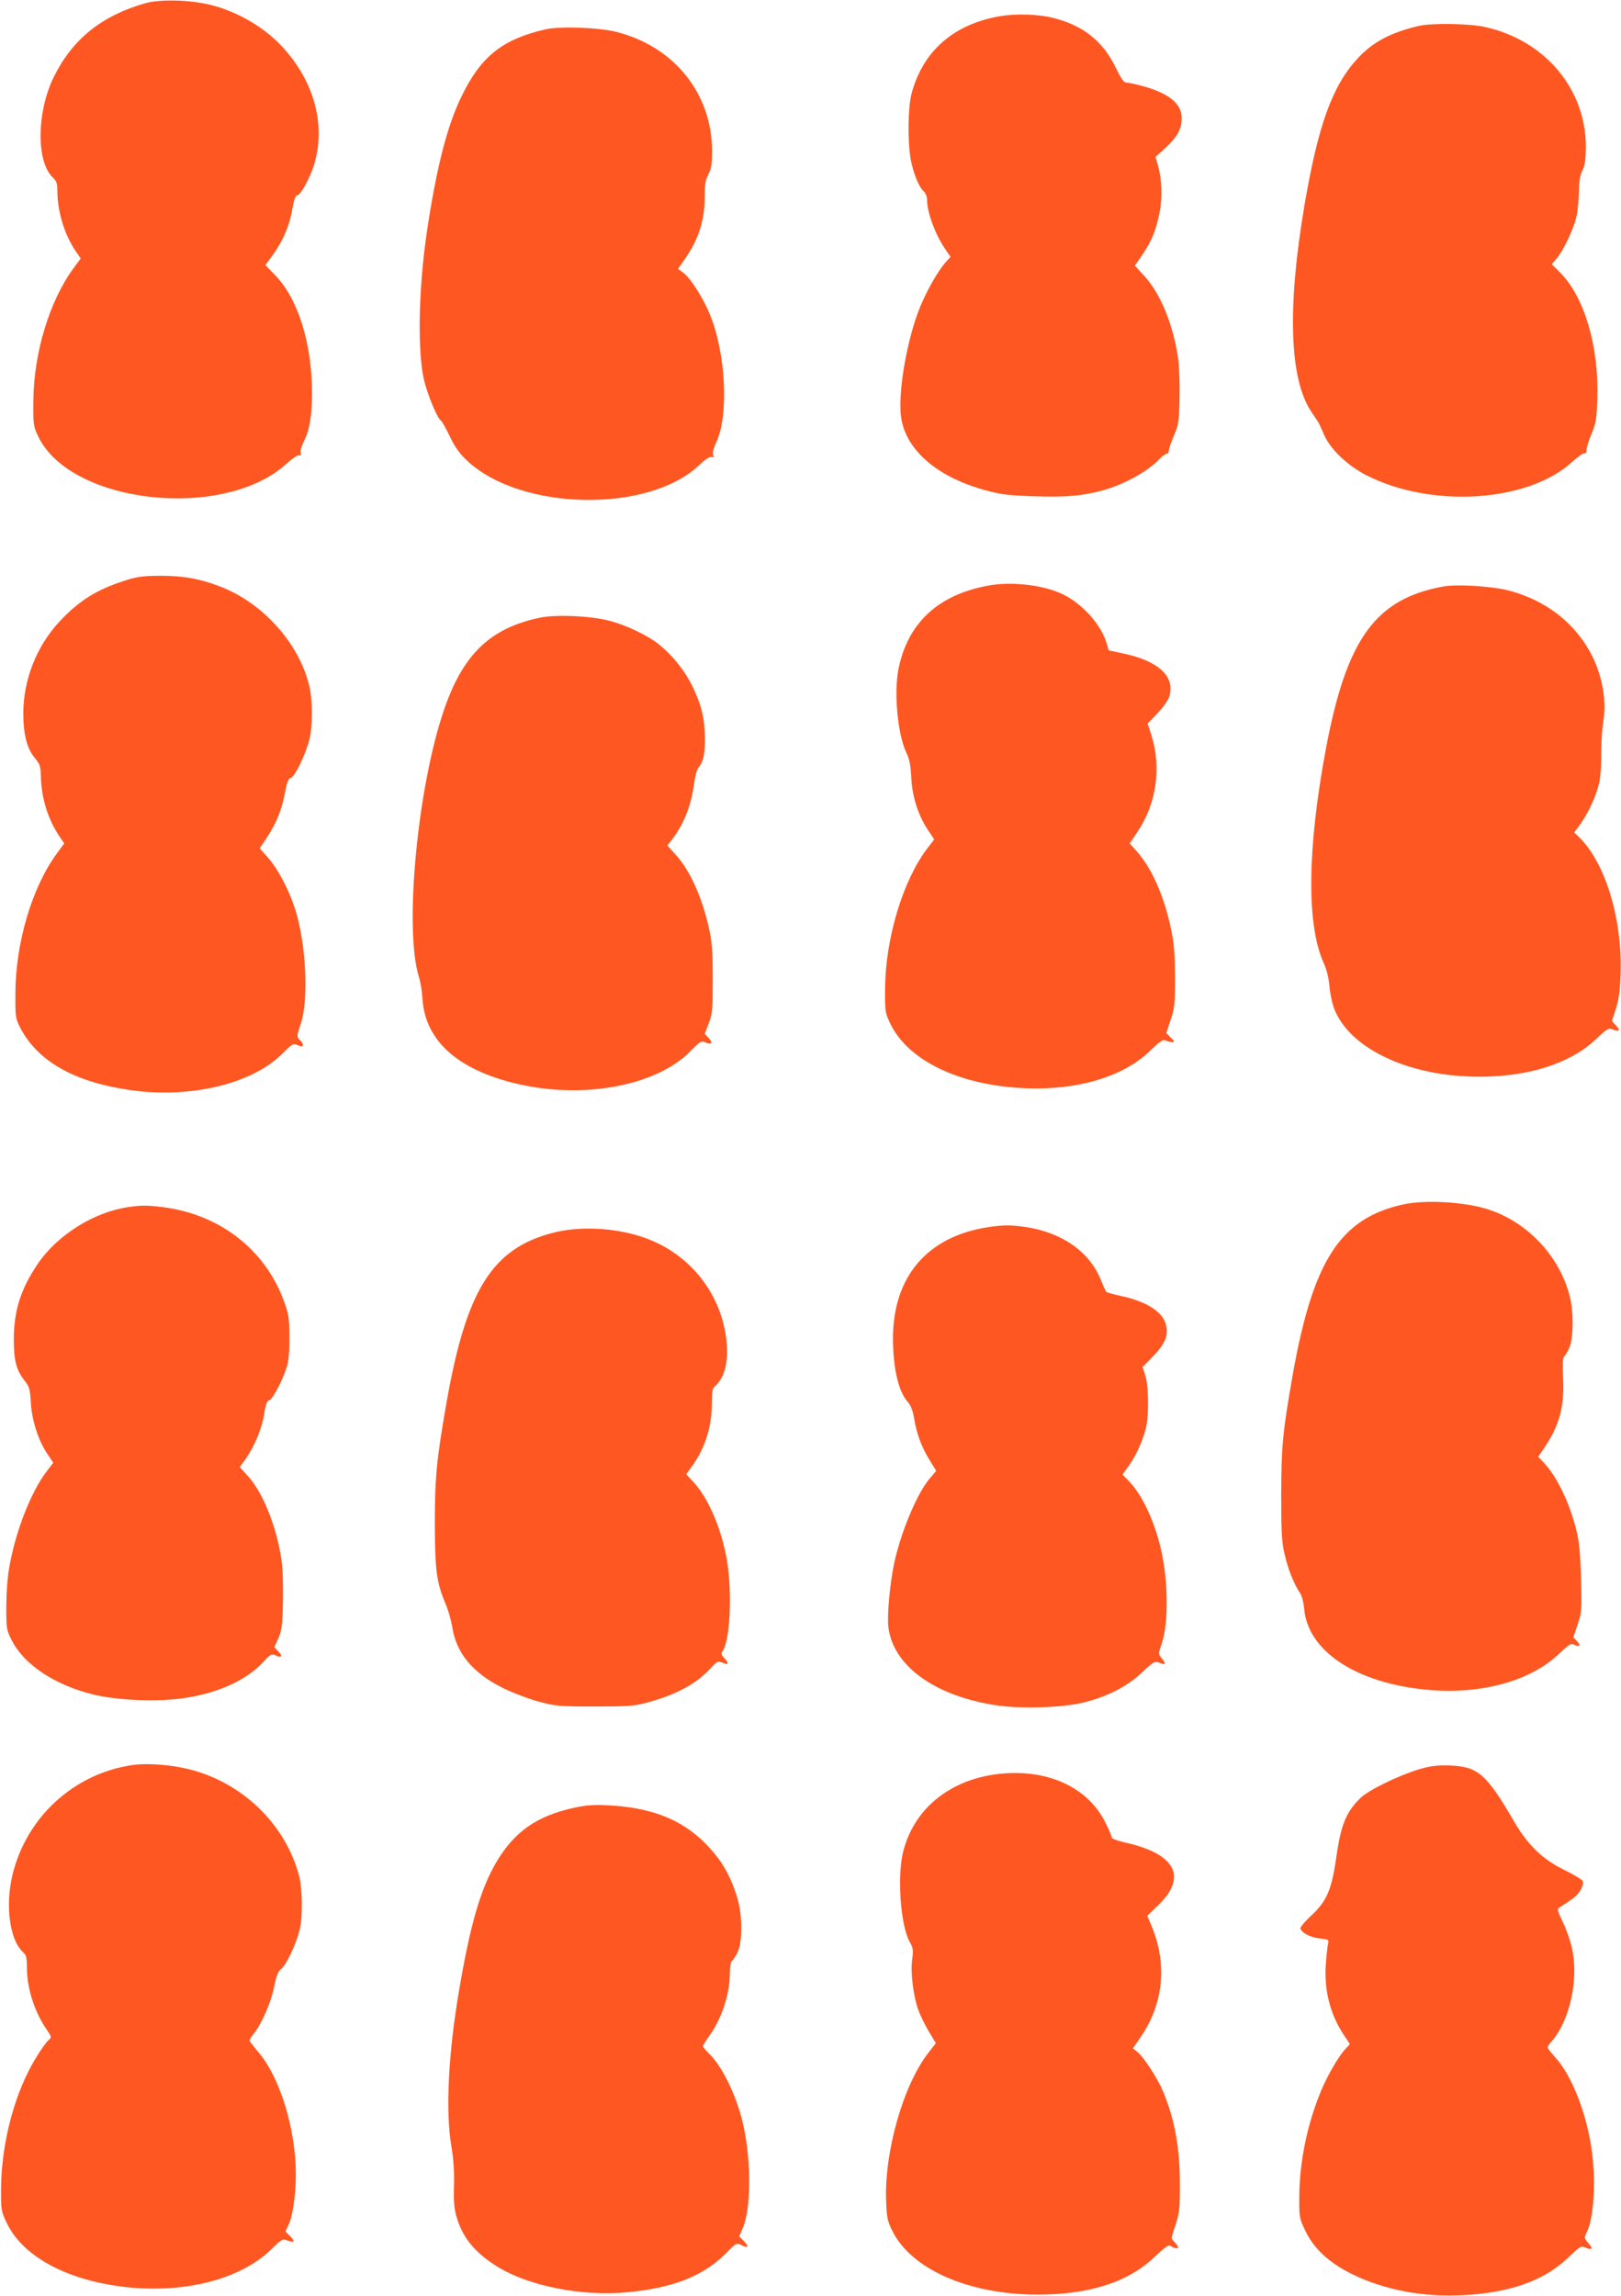
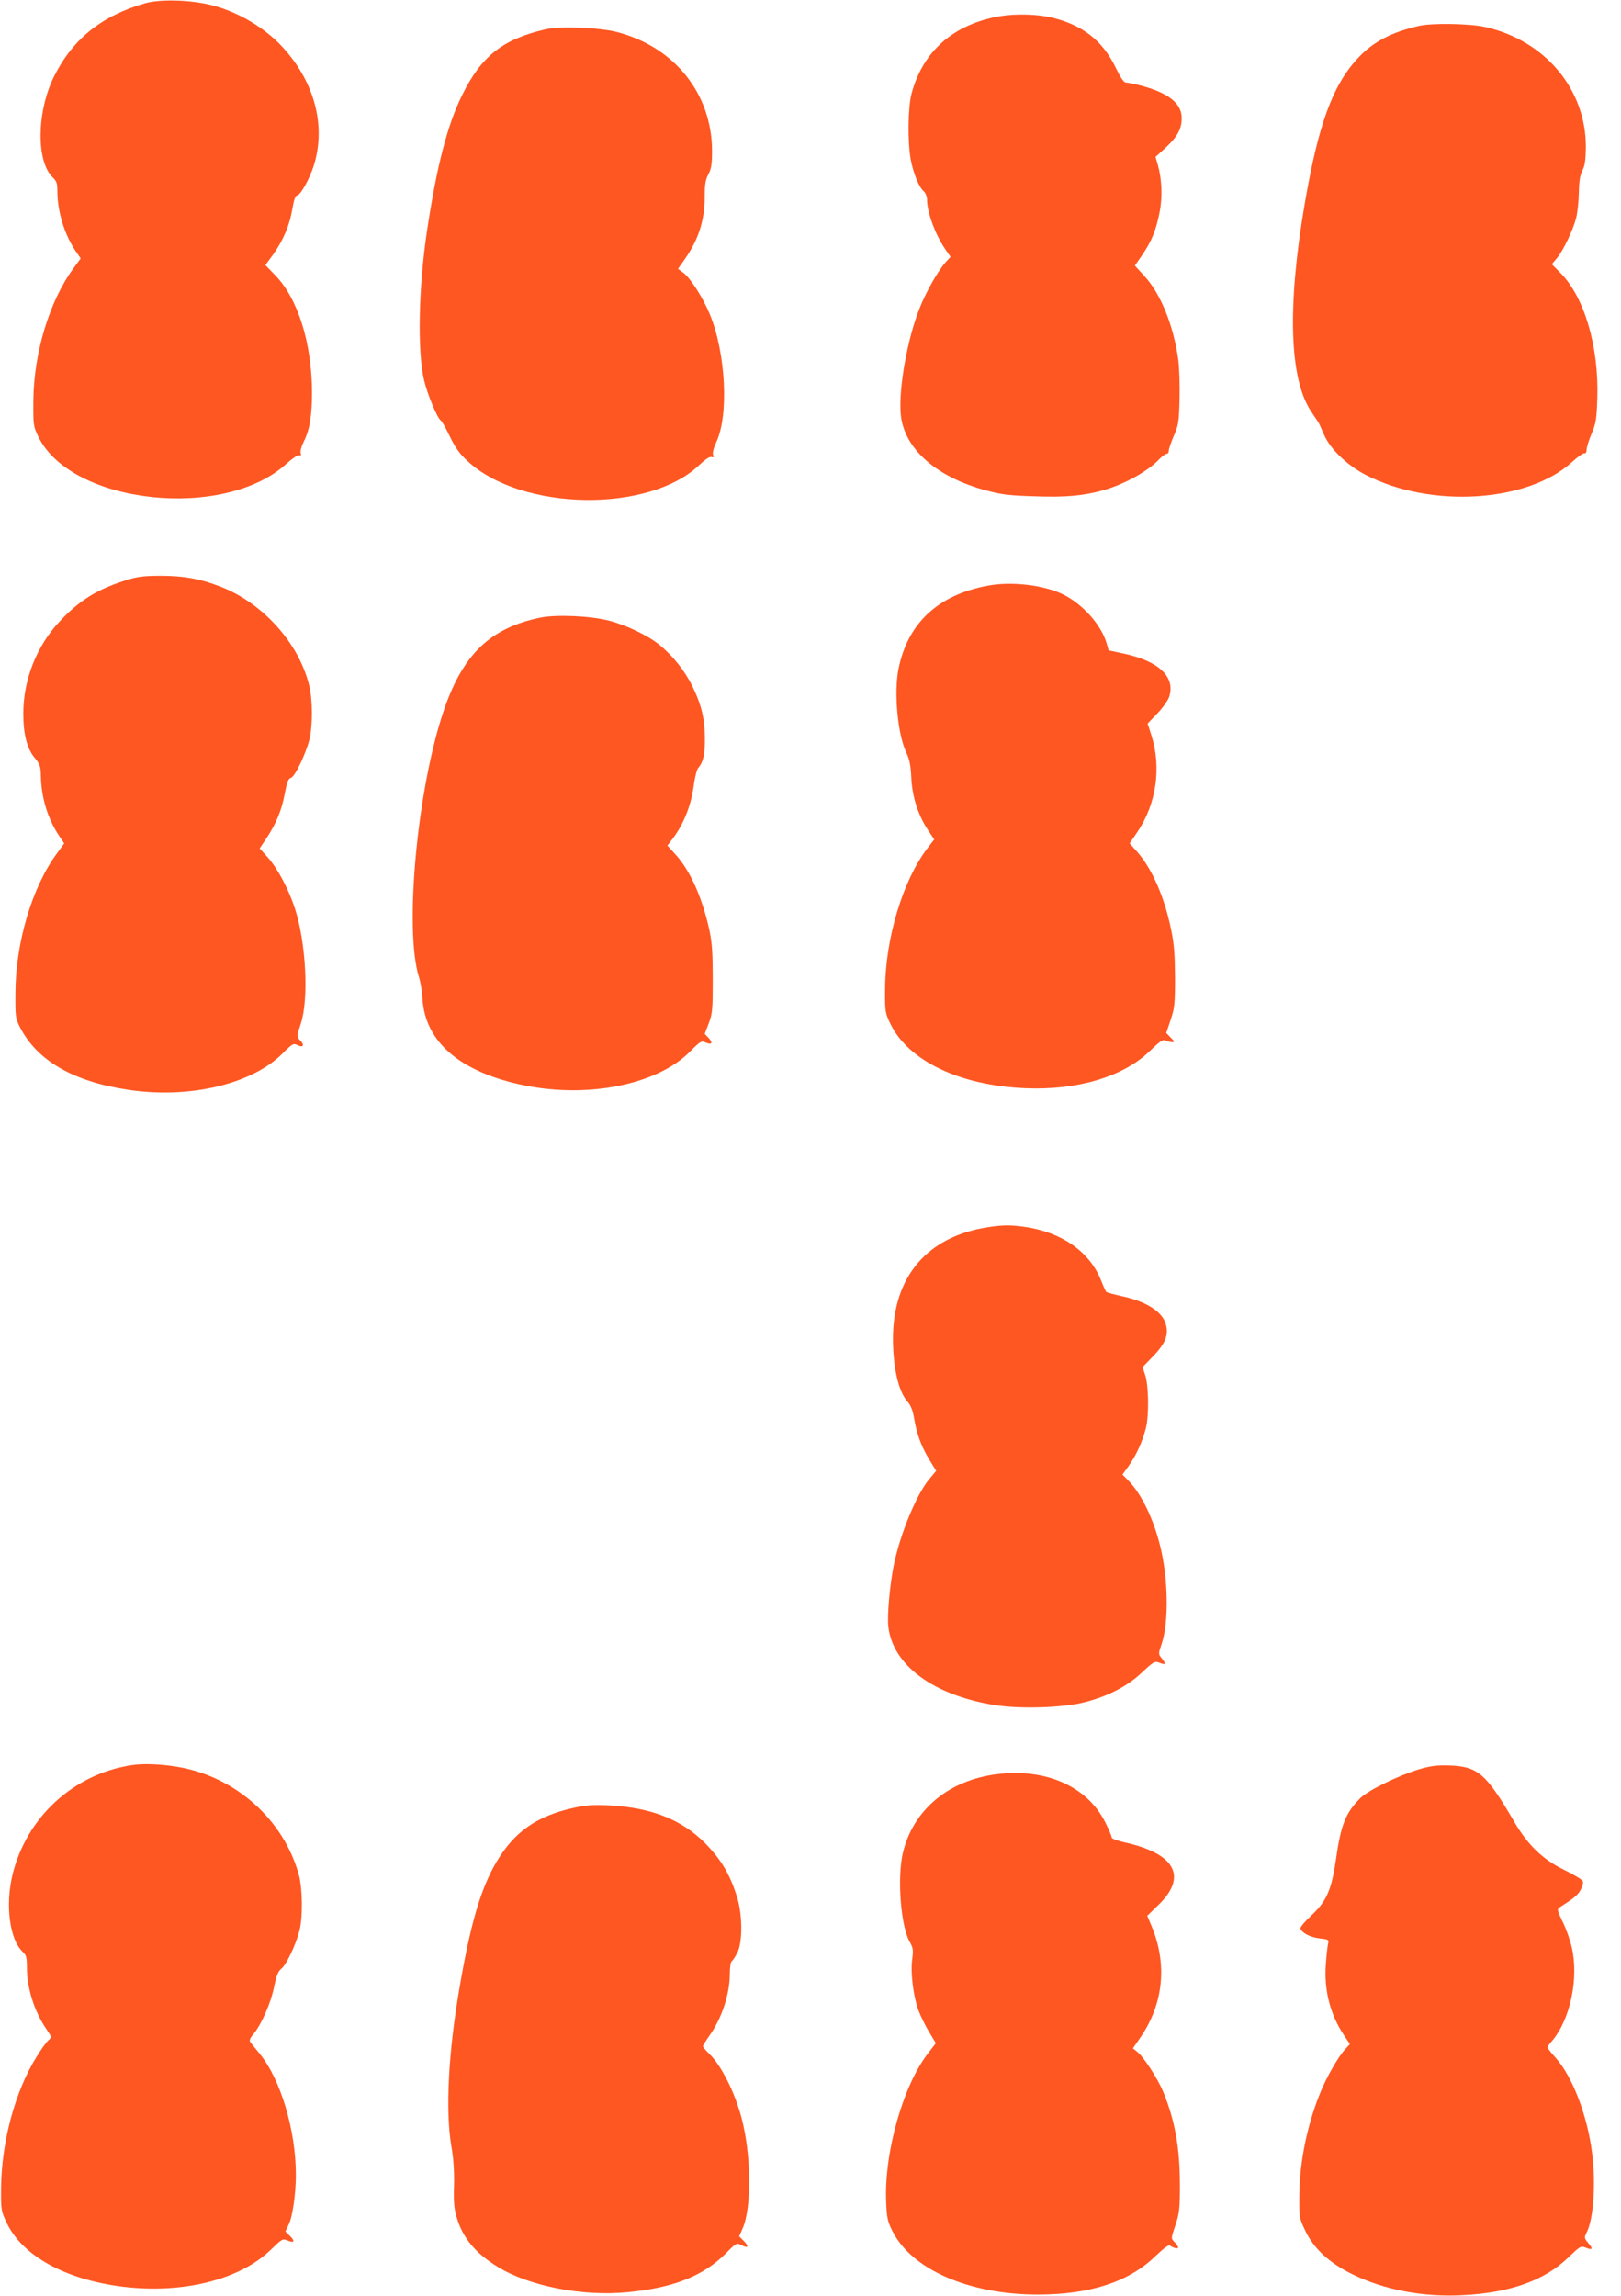
<svg xmlns="http://www.w3.org/2000/svg" version="1.0" width="904pt" height="1280pt" viewBox="0 0 904 1280" preserveAspectRatio="xMidYMid meet">
  <g transform="translate(0,1280) scale(0.1,-0.1)" fill="#ff5722" stroke="none">
    <path d="M810 12782 c-244 -70 -405 -200 -509 -409 -97 -196 -100 -475 -6 -563 21 -20 25 -33 25 -79 1 -111 39 -237 100 -328 l30 -44 -39 -53 c-134 -181 -223 -473 -225 -741 -1 -135 0 -142 28 -200 183 -377 1038 -469 1385 -149 31 28 62 49 70 46 10 -3 12 0 8 12 -4 10 4 38 17 64 33 65 46 145 46 276 -1 274 -79 522 -205 651 l-55 57 46 63 c55 79 90 161 105 254 8 47 17 71 25 71 19 0 70 92 94 167 69 221 5 464 -172 658 -99 109 -247 197 -393 235 -116 31 -290 36 -375 12z" />
    <path d="M5578 12710 c-258 -44 -430 -193 -494 -430 -21 -78 -23 -271 -5 -370 15 -77 45 -152 72 -176 11 -10 19 -30 19 -48 0 -69 45 -192 100 -273 l31 -45 -30 -33 c-42 -49 -106 -161 -142 -252 -68 -169 -118 -446 -106 -589 15 -193 198 -356 483 -430 81 -22 130 -27 267 -31 171 -6 267 3 377 33 119 33 251 106 314 173 17 17 35 31 42 31 7 0 13 8 12 18 0 9 13 46 28 82 26 59 29 78 32 202 2 76 -1 176 -7 223 -26 189 -98 368 -189 466 l-53 58 40 58 c53 78 77 136 97 235 18 87 14 188 -9 269 l-13 44 57 52 c66 62 89 104 89 165 0 81 -72 139 -224 180 -38 10 -77 18 -87 18 -12 0 -30 27 -58 85 -71 146 -180 233 -347 275 -81 21 -206 25 -296 10z" />
    <path d="M7915 12656 c-157 -36 -258 -89 -344 -182 -140 -151 -220 -371 -296 -817 -97 -570 -84 -970 37 -1151 18 -27 36 -54 40 -60 4 -6 18 -37 32 -70 35 -80 128 -169 231 -223 365 -189 908 -154 1154 73 31 28 61 49 67 47 7 -2 12 6 12 19 0 13 12 52 27 88 25 58 29 80 33 200 9 291 -73 566 -208 701 l-46 46 29 34 c35 42 90 157 107 224 7 28 14 91 15 140 1 65 7 100 20 125 14 27 18 58 19 130 1 323 -228 596 -564 670 -86 19 -295 22 -365 6z" />
    <path d="M3040 12636 c-238 -55 -358 -151 -465 -371 -81 -165 -140 -395 -194 -755 -47 -316 -54 -668 -16 -830 18 -77 74 -212 93 -224 6 -3 29 -44 51 -90 30 -62 55 -97 99 -137 299 -278 1007 -290 1289 -24 36 34 61 51 71 47 12 -4 14 -1 9 12 -5 11 3 39 18 72 70 149 53 494 -36 711 -39 94 -110 205 -149 233 l-29 21 33 47 c81 113 116 222 116 356 0 67 4 94 21 125 16 31 20 58 20 130 -1 318 -209 579 -529 662 -98 26 -322 34 -402 15z" />
    <path d="M690 9561 c-155 -50 -251 -112 -358 -226 -128 -137 -202 -325 -202 -513 0 -117 21 -198 65 -249 28 -34 32 -46 33 -103 3 -121 40 -240 105 -335 l25 -37 -42 -58 c-137 -186 -229 -496 -230 -775 -1 -135 0 -142 27 -195 95 -183 294 -299 597 -345 341 -53 692 29 864 200 57 57 62 60 86 48 32 -16 40 1 13 28 -19 19 -19 21 4 90 46 137 30 454 -33 646 -35 107 -96 221 -149 281 l-47 52 37 55 c55 83 86 158 103 250 12 64 20 85 34 88 22 6 81 128 103 212 19 74 19 221 0 300 -56 237 -258 463 -497 555 -114 44 -204 60 -336 60 -100 -1 -129 -5 -202 -29z" />
    <path d="M5510 9535 c-278 -51 -447 -208 -499 -463 -27 -132 -5 -366 43 -467 18 -38 25 -72 28 -140 5 -106 38 -209 92 -291 l36 -54 -40 -52 c-135 -178 -232 -500 -234 -778 -1 -133 0 -136 31 -201 101 -204 385 -340 748 -356 292 -13 551 64 699 209 56 54 73 65 87 57 10 -5 26 -9 36 -9 15 0 14 4 -8 25 l-25 26 24 72 c22 65 25 88 25 237 -1 130 -5 187 -22 268 -38 184 -106 338 -190 434 l-41 46 44 65 c105 156 134 359 77 538 l-21 65 54 56 c29 30 59 72 66 92 37 112 -57 201 -257 243 l-80 17 -12 41 c-30 101 -131 215 -240 270 -107 53 -288 75 -421 50z" />
-     <path d="M8048 9530 c-377 -69 -538 -291 -653 -901 -105 -558 -110 -988 -12 -1200 15 -33 27 -81 31 -126 3 -40 15 -96 26 -125 75 -199 349 -348 690 -376 324 -25 605 49 769 203 64 61 71 65 96 55 37 -14 43 -5 16 24 l-22 23 21 64 c15 44 24 99 27 179 15 310 -79 630 -227 779 l-31 30 36 49 c46 65 90 162 105 235 6 32 11 106 10 165 0 59 5 138 12 176 18 106 -6 246 -63 359 -93 184 -261 314 -474 367 -90 22 -285 34 -357 20z" />
    <path d="M3010 9356 c-276 -58 -427 -203 -533 -511 -149 -433 -224 -1224 -141 -1491 9 -27 18 -82 20 -122 15 -243 212 -410 567 -483 359 -73 740 4 923 186 59 60 66 64 89 53 34 -15 43 -3 17 25 l-22 23 23 60 c20 53 22 77 22 244 0 141 -4 205 -18 270 -39 182 -107 335 -188 424 l-47 52 30 39 c63 84 104 189 118 304 6 41 16 81 24 90 27 30 38 76 37 166 -1 110 -19 185 -70 290 -42 85 -107 167 -181 228 -62 52 -189 113 -285 137 -105 27 -297 35 -385 16z" />
-     <path d="M7825 6085 c-349 -77 -501 -310 -614 -940 -57 -323 -65 -402 -66 -675 0 -215 3 -267 19 -335 19 -84 53 -168 84 -213 12 -16 21 -52 25 -90 20 -238 292 -417 688 -453 295 -27 570 47 729 197 62 58 71 64 90 54 30 -16 38 -4 14 21 l-20 20 24 72 c23 69 24 80 19 257 -4 141 -10 205 -26 269 -39 156 -109 300 -183 378 l-30 31 30 44 c88 129 117 232 109 395 -3 72 -2 115 5 119 5 4 19 25 29 48 24 53 26 202 3 290 -57 221 -230 407 -447 481 -131 44 -355 58 -482 30z" />
-     <path d="M714 6070 c-191 -28 -395 -156 -504 -317 -95 -141 -133 -261 -133 -423 0 -117 15 -171 62 -230 24 -30 29 -46 33 -120 6 -100 41 -209 91 -284 l34 -51 -38 -50 c-85 -111 -169 -325 -205 -520 -12 -63 -18 -148 -19 -230 0 -125 1 -132 30 -189 68 -135 236 -248 450 -302 139 -35 377 -44 526 -19 186 30 337 101 429 201 39 42 44 45 67 35 35 -16 41 -6 15 22 l-22 24 22 49 c19 42 23 70 26 202 2 88 -1 187 -8 234 -27 184 -102 374 -186 467 l-47 52 32 44 c49 69 91 169 104 250 8 55 16 75 28 78 20 5 79 119 100 192 9 31 14 94 13 165 -1 102 -4 125 -31 197 -105 287 -358 483 -675 523 -91 11 -118 11 -194 0z" />
    <path d="M5515 5959 c-341 -50 -534 -274 -535 -619 0 -165 30 -296 80 -353 20 -23 31 -51 39 -101 15 -86 41 -154 86 -228 l36 -58 -36 -43 c-71 -82 -164 -306 -200 -480 -23 -114 -38 -284 -31 -346 25 -214 248 -380 586 -436 140 -24 388 -17 510 15 130 33 239 90 319 166 64 60 71 64 96 54 36 -14 40 -9 15 23 -21 26 -21 26 -1 84 40 120 36 365 -9 544 -37 150 -104 289 -174 361 l-36 37 35 49 c42 59 77 137 96 212 17 71 15 232 -4 292 l-15 46 58 60 c70 72 89 121 71 181 -20 70 -112 127 -251 156 -41 9 -77 19 -81 23 -3 4 -16 32 -28 62 -63 161 -219 270 -426 300 -81 11 -117 11 -200 -1z" />
-     <path d="M3080 5926 c-335 -88 -479 -318 -589 -941 -56 -319 -66 -421 -66 -680 1 -261 9 -326 60 -447 15 -35 31 -92 37 -128 22 -146 114 -257 281 -340 56 -28 147 -62 202 -77 93 -25 115 -27 310 -27 184 0 220 2 291 21 163 44 274 103 354 189 39 42 44 45 67 35 35 -16 41 -6 13 24 -17 18 -20 28 -12 37 43 54 57 325 26 509 -30 173 -100 339 -182 431 l-45 49 32 44 c74 103 111 222 111 354 0 59 4 82 15 91 59 49 81 145 64 275 -35 259 -216 476 -468 559 -159 53 -354 61 -501 22z" />
    <path d="M735 2959 c-326 -49 -589 -292 -666 -614 -40 -169 -15 -358 57 -426 21 -19 24 -32 24 -88 0 -115 42 -247 109 -344 30 -45 30 -45 10 -63 -11 -10 -41 -51 -65 -91 -119 -190 -195 -472 -198 -728 -1 -127 0 -132 32 -199 87 -183 328 -316 647 -355 334 -41 653 39 825 206 62 60 66 63 93 52 38 -16 44 -5 14 25 l-25 25 18 39 c22 44 40 173 40 277 0 248 -85 532 -201 674 -24 29 -48 59 -53 66 -7 9 -1 23 17 44 44 53 97 172 115 261 13 65 23 90 41 104 29 23 83 139 102 216 18 75 16 231 -4 306 -84 308 -352 548 -674 603 -94 16 -194 20 -258 10z" />
    <path d="M7914 2936 c-118 -36 -283 -117 -327 -160 -82 -82 -109 -147 -137 -345 -25 -171 -53 -233 -141 -314 -33 -31 -59 -62 -57 -69 9 -25 55 -49 107 -55 51 -6 53 -7 47 -32 -3 -14 -9 -65 -12 -112 -11 -142 24 -280 100 -394 l34 -51 -28 -31 c-40 -44 -105 -159 -139 -245 -73 -182 -113 -381 -115 -568 -1 -121 0 -127 32 -194 48 -102 134 -182 265 -246 178 -87 394 -128 616 -116 261 13 453 81 586 209 67 64 71 67 98 56 38 -16 43 -7 14 26 -23 28 -23 29 -6 64 36 76 49 267 28 436 -26 209 -109 427 -203 532 -25 28 -46 54 -46 58 0 4 11 21 26 37 101 120 149 346 110 519 -9 41 -32 106 -51 144 -30 62 -32 71 -19 80 82 52 103 69 119 99 10 18 16 40 12 48 -3 8 -50 37 -104 63 -119 58 -202 138 -277 266 -157 270 -203 310 -361 316 -73 2 -105 -2 -171 -21z" />
    <path d="M5562 2909 c-271 -33 -470 -199 -527 -440 -32 -138 -12 -403 37 -493 21 -36 22 -48 15 -101 -10 -75 7 -207 35 -283 12 -32 38 -85 59 -120 l38 -63 -40 -52 c-141 -178 -249 -556 -237 -834 3 -84 8 -108 33 -158 105 -216 426 -357 810 -358 294 0 511 71 659 215 43 41 74 64 80 59 19 -14 46 -21 46 -11 0 6 -9 19 -20 30 -20 20 -20 20 5 94 22 66 25 91 25 223 0 207 -27 360 -93 521 -31 74 -108 193 -144 222 l-25 20 46 67 c124 184 146 401 60 610 l-26 62 65 63 c160 157 90 284 -190 346 -41 9 -73 21 -73 27 0 7 -16 45 -36 85 -100 200 -330 302 -602 269z" />
    <path d="M3200 2721 c-206 -45 -331 -133 -431 -301 -88 -149 -146 -347 -208 -712 -61 -356 -77 -678 -44 -873 12 -67 17 -140 15 -220 -3 -98 1 -132 17 -184 34 -111 105 -195 228 -270 172 -106 470 -165 718 -141 256 23 425 90 551 215 60 61 62 62 89 48 37 -20 44 -8 13 23 l-26 26 19 43 c52 117 49 413 -6 619 -38 143 -113 291 -179 355 -20 19 -36 39 -36 43 0 4 16 30 35 57 70 97 115 233 115 348 0 34 5 65 10 68 6 4 20 25 32 48 30 60 29 213 -2 312 -40 127 -88 207 -176 297 -132 134 -302 201 -541 213 -84 4 -127 1 -193 -14z" />
  </g>
</svg>